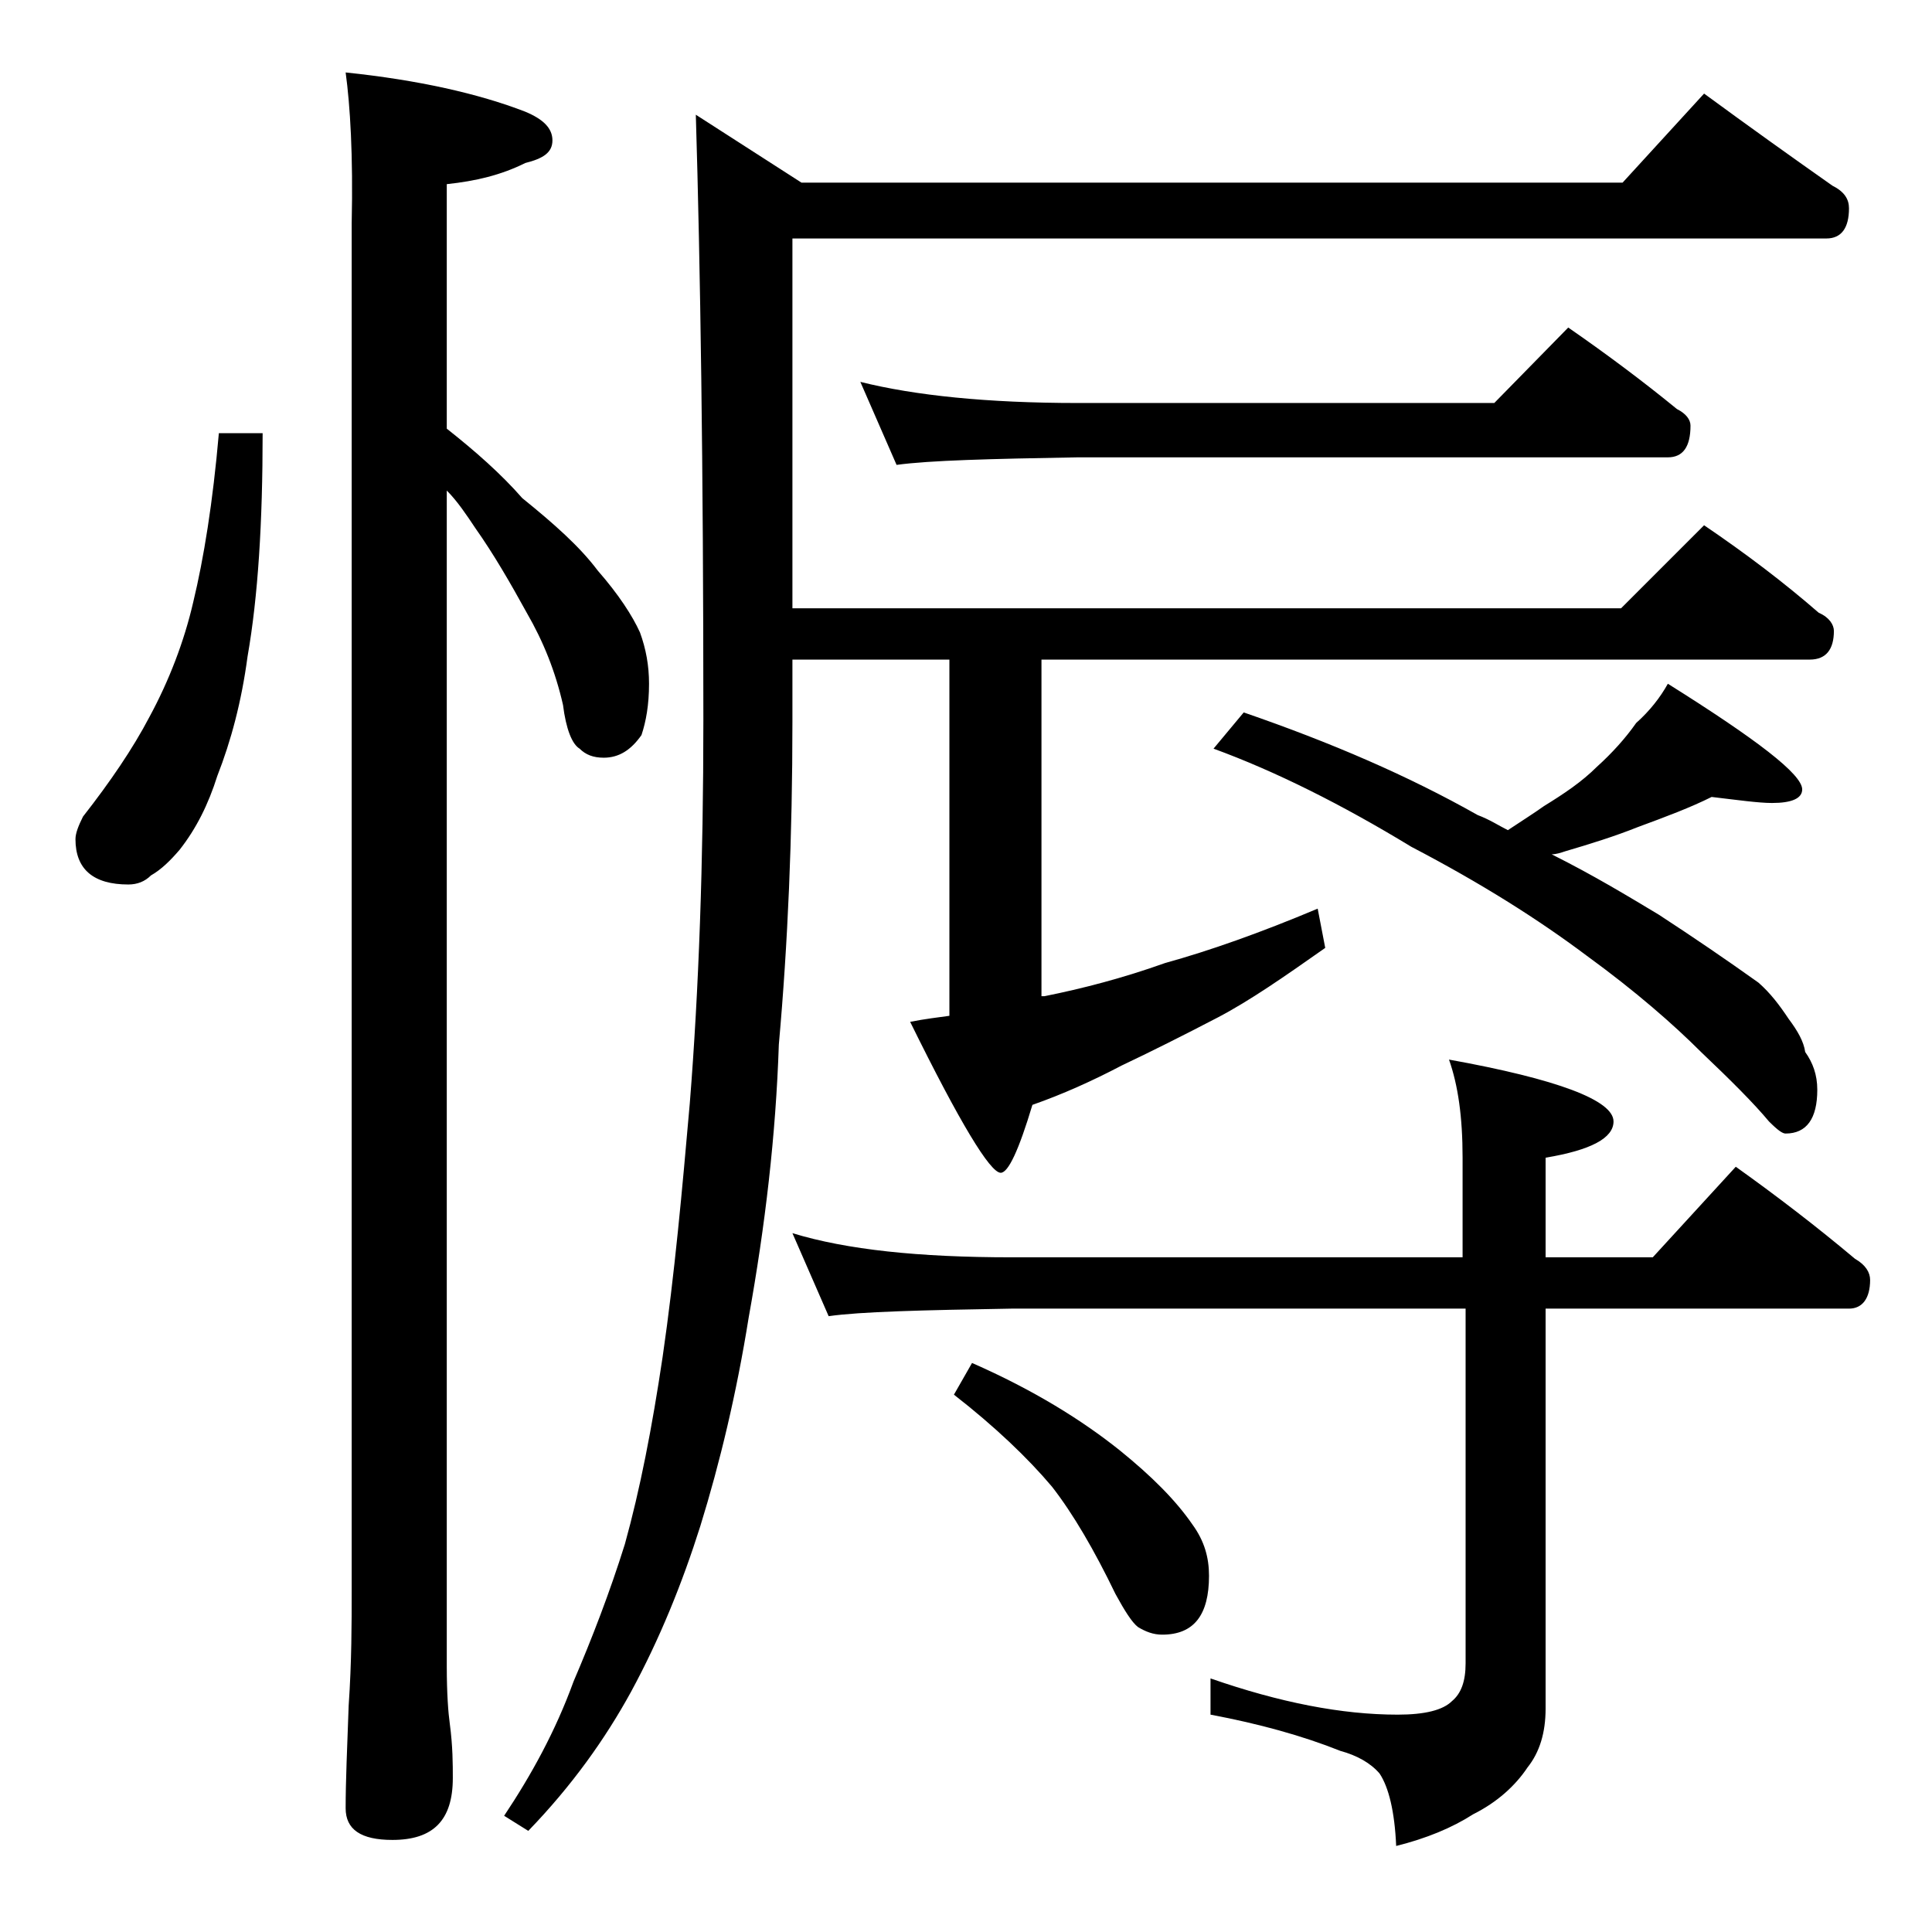
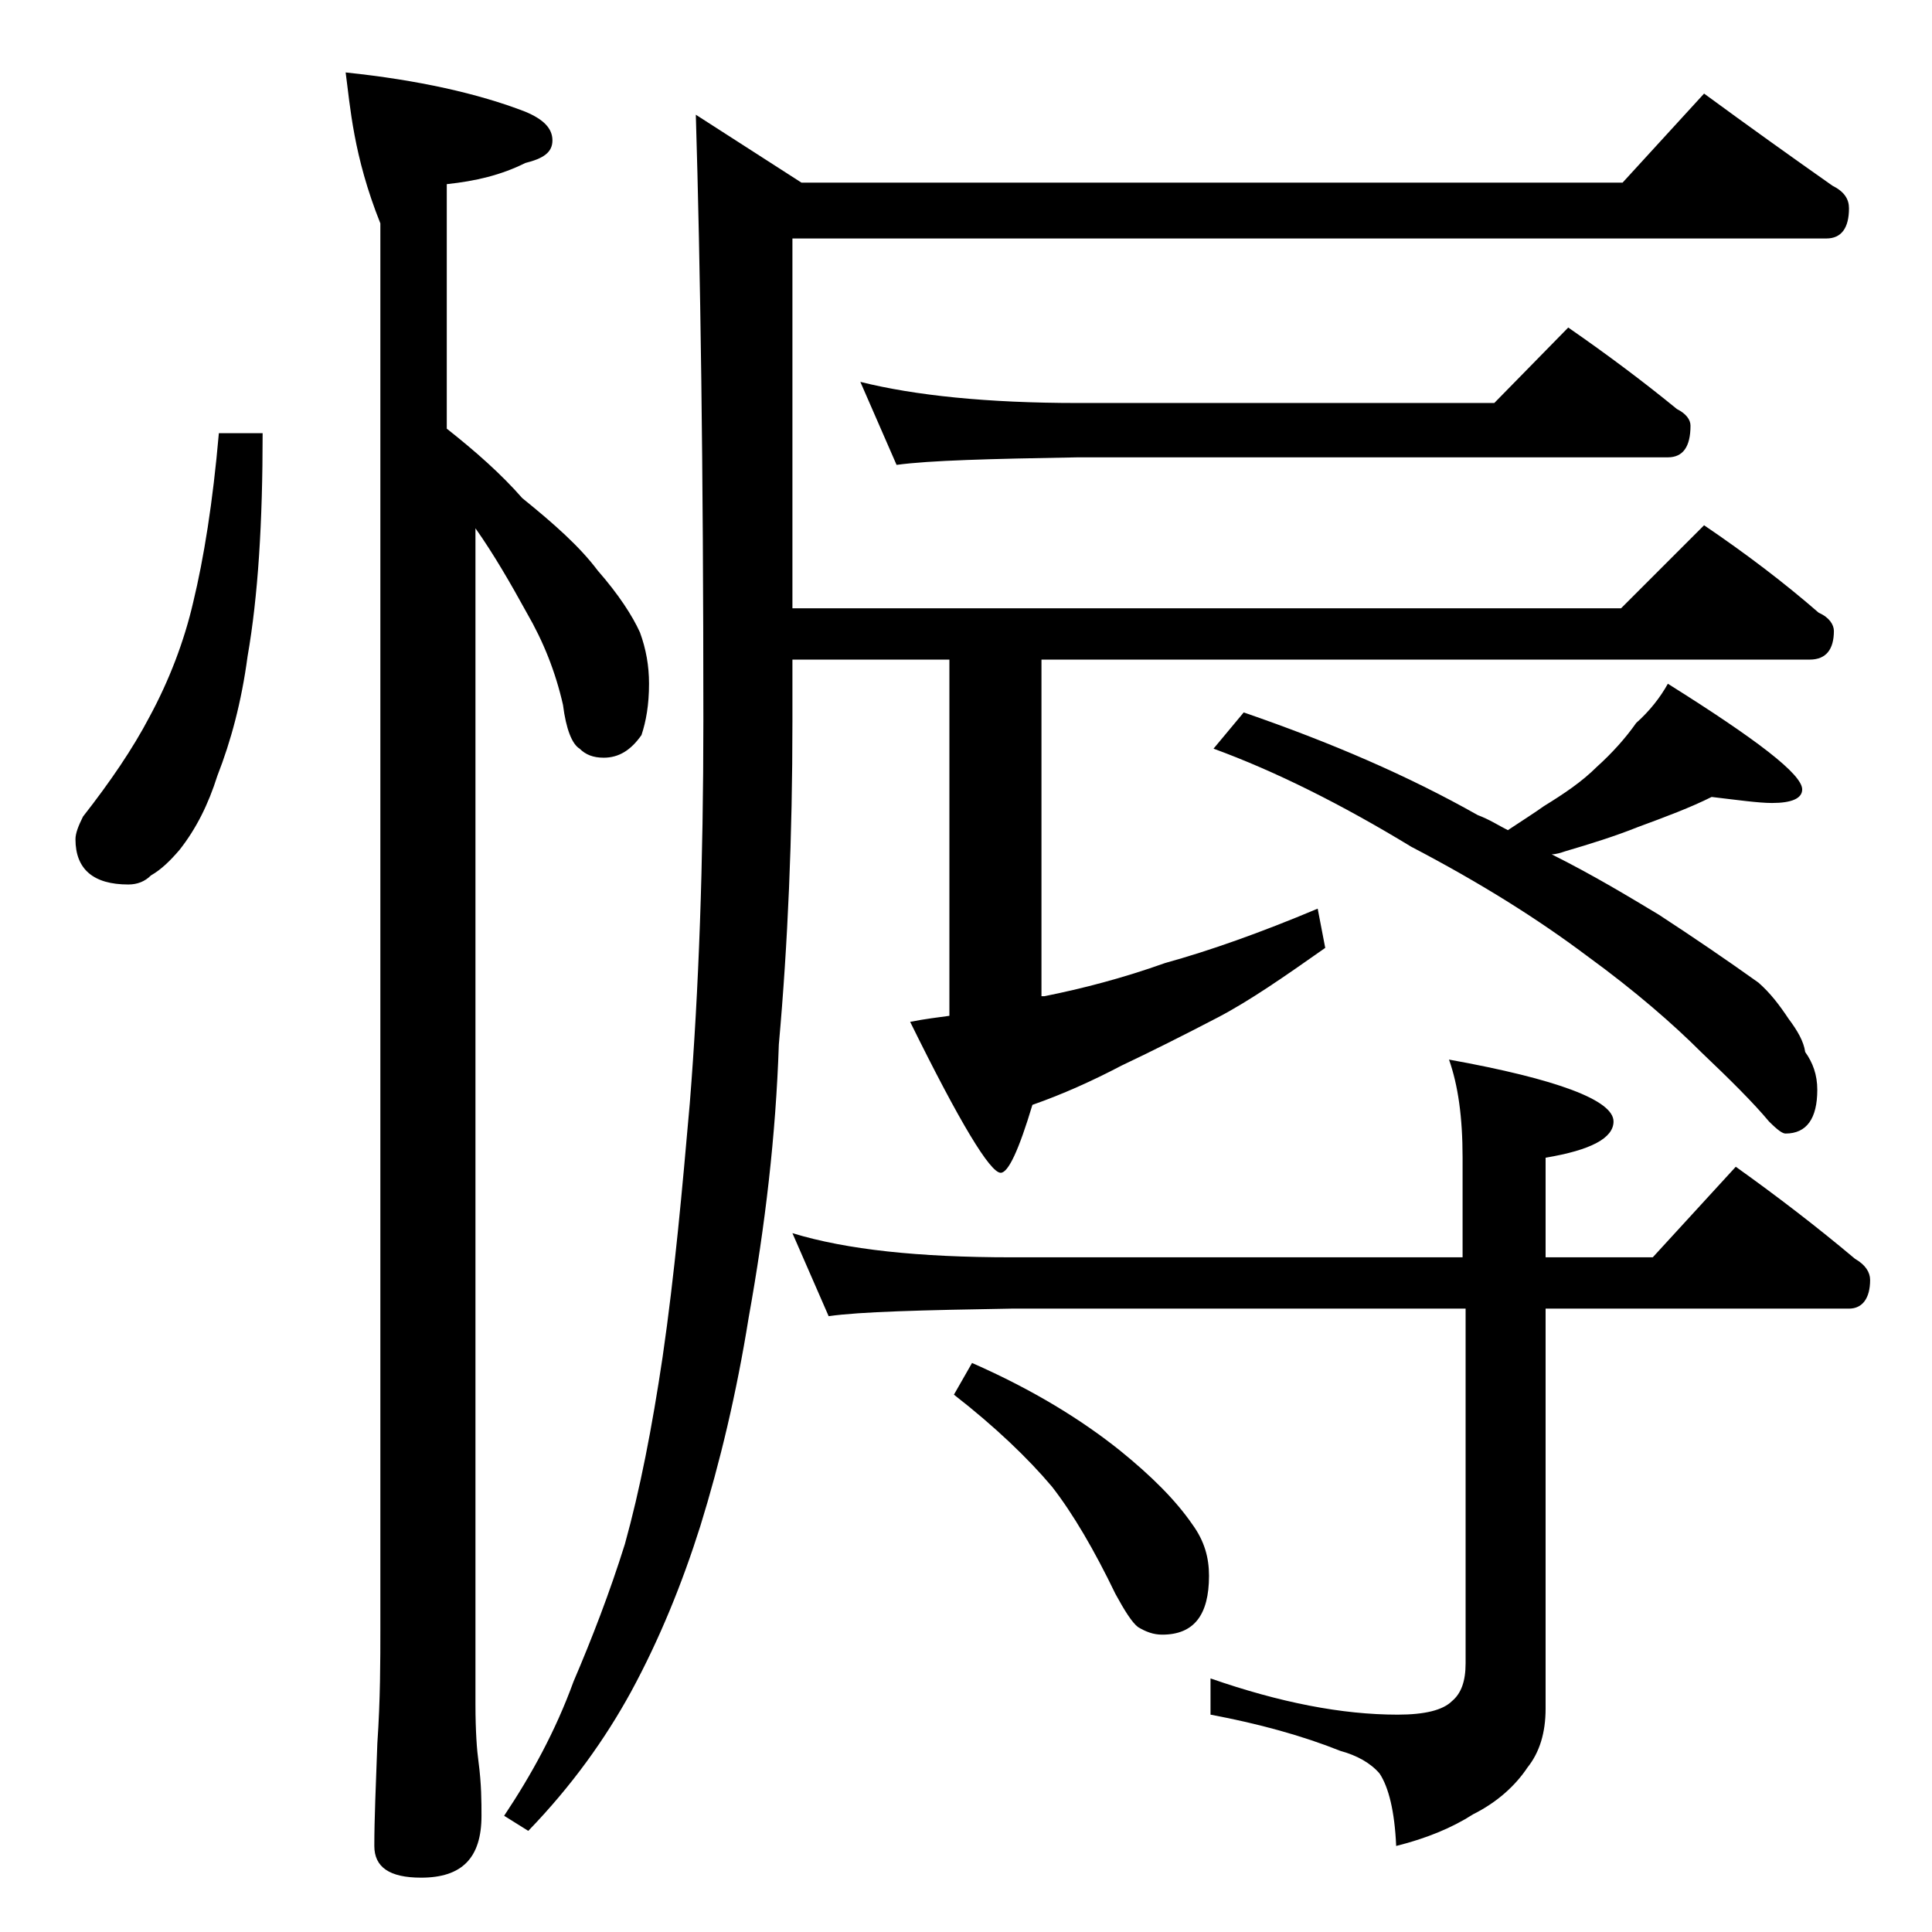
<svg xmlns="http://www.w3.org/2000/svg" version="1.1" id="Layer_1" x="0px" y="0px" viewBox="0 0 128 128" enable-background="new 0 0 128 128" xml:space="preserve">
-   <path d="M14.5,28.7h2.9c0,5.9-0.3,10.8-1,14.8c-0.4,3-1.1,5.6-2,7.9c-0.6,1.9-1.4,3.5-2.5,4.9C11.3,57,10.7,57.6,10,58  c-0.4,0.4-0.9,0.6-1.5,0.6c-2.3,0-3.5-1-3.5-3c0-0.4,0.2-0.9,0.5-1.5c1.8-2.3,3.3-4.5,4.4-6.6c1.3-2.4,2.3-5,2.9-7.6  C13.5,37,14.1,33.3,14.5,28.7z M22.9,4.8c4.8,0.5,8.8,1.4,11.9,2.6c1.2,0.5,1.8,1.1,1.8,1.9s-0.6,1.2-1.8,1.5  c-1.6,0.8-3.3,1.2-5.2,1.4v16.2c1.9,1.5,3.6,3,5,4.6c2.1,1.7,3.8,3.2,5,4.8c1.4,1.6,2.3,3,2.8,4.1c0.4,1.1,0.6,2.2,0.6,3.4  c0,1.4-0.2,2.5-0.5,3.4c-0.7,1-1.5,1.5-2.5,1.5c-0.7,0-1.2-0.2-1.6-0.6c-0.5-0.3-0.9-1.3-1.1-2.9c-0.5-2.2-1.3-4.2-2.4-6.1  c-1.1-2-2.2-3.9-3.4-5.6c-0.6-0.9-1.2-1.8-1.9-2.5v77.9c0,1.8,0.1,3.1,0.2,3.8c0.2,1.5,0.2,2.7,0.2,3.6c0,2.8-1.3,4.1-4,4.1  c-2.1,0-3.1-0.7-3.1-2.1c0-1.8,0.1-4,0.2-6.8c0.2-2.9,0.2-5.5,0.2-7.6V14.8C23.4,10.3,23.2,7,22.9,4.8z M112.9,6.2  c3,2.2,5.8,4.2,8.5,6.1c0.8,0.4,1.1,0.9,1.1,1.5c0,1.3-0.5,2-1.5,2H52.5v24.5h54.9l5.5-5.5c2.8,1.9,5.3,3.8,7.6,5.8  c0.7,0.3,1,0.8,1,1.2c0,1.2-0.5,1.9-1.6,1.9H69V66h0.2c2.5-0.5,5.2-1.2,8-2.2c2.9-0.8,6.3-2,10.1-3.6l0.5,2.6  c-2.7,1.9-5,3.5-7.1,4.6c-2.3,1.2-4.5,2.3-6.4,3.2c-1.9,1-3.9,1.9-5.9,2.6c-0.9,3-1.6,4.5-2.1,4.5c-0.7,0-2.7-3.3-6-10  c1-0.2,1.9-0.3,2.6-0.4V43.7H52.5v4.1c0,7.6-0.3,14.7-0.9,21.4c-0.2,6-0.9,12-2,18.1c-0.8,5-1.9,9.6-3.2,13.8  c-1.2,3.8-2.7,7.5-4.6,11c-1.7,3.1-3.9,6.2-6.8,9.2l-1.6-1c1.8-2.7,3.4-5.6,4.6-8.9c1.2-2.8,2.4-5.9,3.4-9.1c1-3.6,1.8-7.7,2.5-12.4  c0.8-5.5,1.3-11.1,1.8-16.8c0.6-7.5,0.9-16,0.9-25.4c0-16.8-0.2-30.1-0.5-40.1l7,4.5h54.4L112.9,6.2z M52.5,81.7  c3.6,1.1,8.4,1.6,14.5,1.6h29.9v-6.6c0-2.7-0.3-4.8-0.9-6.5c7.2,1.3,10.9,2.7,10.9,4.1c0,1.1-1.5,1.9-4.5,2.4v6.6h7.1l5.5-6  c2.8,2,5.4,4,7.9,6.1c0.7,0.4,1,0.9,1,1.4c0,1.2-0.5,1.9-1.4,1.9h-20.1v26.5c0,1.6-0.4,2.9-1.2,3.9c-0.8,1.2-2,2.3-3.6,3.1  c-1.4,0.9-3.1,1.6-5.1,2.1c-0.1-2.3-0.5-3.9-1.1-4.8c-0.6-0.7-1.5-1.2-2.6-1.5c-2.5-1-5.4-1.8-8.6-2.4v-2.4  c4.6,1.6,8.7,2.4,12.4,2.4c1.8,0,3-0.3,3.6-0.9c0.6-0.5,0.9-1.3,0.9-2.5V86.7H67c-5.9,0.1-10,0.2-12.1,0.5L52.5,81.7z M57,25.3  c3.6,0.9,8.4,1.4,14.4,1.4H99l4.9-5c2.6,1.8,5,3.6,7.2,5.4c0.6,0.3,0.9,0.7,0.9,1.1c0,1.4-0.5,2.1-1.5,2.1H71.4  c-5.8,0.1-9.8,0.2-12,0.5L57,25.3z M64.4,90.3c4.1,1.8,7.3,3.8,9.8,5.8c2.1,1.7,3.7,3.3,4.8,4.9c0.8,1.1,1.1,2.2,1.1,3.4  c0,2.6-1,3.9-3.1,3.9c-0.6,0-1.1-0.2-1.6-0.5c-0.4-0.3-0.9-1.1-1.5-2.2c-1.4-2.9-2.8-5.3-4.2-7.1c-1.6-1.9-3.8-4-6.5-6.1L64.4,90.3z   M113.4,52.8c-1.4,0.7-3,1.3-4.9,2c-1.5,0.6-3.1,1.1-4.8,1.6c-0.3,0.1-0.6,0.2-0.9,0.2c2.8,1.4,5.1,2.8,7.1,4c2.3,1.5,4.5,3,6.6,4.5  c0.8,0.7,1.4,1.5,2,2.4c0.6,0.8,1,1.5,1.1,2.2c0.5,0.7,0.8,1.5,0.8,2.5c0,1.9-0.7,2.9-2.1,2.9c-0.2,0-0.5-0.2-1.1-0.8  c-1-1.2-2.5-2.7-4.5-4.6c-1.8-1.8-4.3-4-7.6-6.4c-3.2-2.4-7-4.8-11.6-7.2c-4.6-2.8-9-5-13.1-6.5l2-2.4c5.8,2,10.9,4.2,15.5,6.8  c0.8,0.3,1.4,0.7,2,1c0.9-0.6,1.7-1.1,2.4-1.6c1.3-0.8,2.5-1.6,3.5-2.6c1-0.9,1.9-1.9,2.6-2.9c0.9-0.8,1.6-1.7,2.1-2.6  c5.9,3.7,8.9,6,8.9,7c0,0.6-0.7,0.9-2,0.9C116.5,53.2,115.1,53,113.4,52.8z" />
+   <path d="M14.5,28.7h2.9c0,5.9-0.3,10.8-1,14.8c-0.4,3-1.1,5.6-2,7.9c-0.6,1.9-1.4,3.5-2.5,4.9C11.3,57,10.7,57.6,10,58  c-0.4,0.4-0.9,0.6-1.5,0.6c-2.3,0-3.5-1-3.5-3c0-0.4,0.2-0.9,0.5-1.5c1.8-2.3,3.3-4.5,4.4-6.6c1.3-2.4,2.3-5,2.9-7.6  C13.5,37,14.1,33.3,14.5,28.7z M22.9,4.8c4.8,0.5,8.8,1.4,11.9,2.6c1.2,0.5,1.8,1.1,1.8,1.9s-0.6,1.2-1.8,1.5  c-1.6,0.8-3.3,1.2-5.2,1.4v16.2c1.9,1.5,3.6,3,5,4.6c2.1,1.7,3.8,3.2,5,4.8c1.4,1.6,2.3,3,2.8,4.1c0.4,1.1,0.6,2.2,0.6,3.4  c0,1.4-0.2,2.5-0.5,3.4c-0.7,1-1.5,1.5-2.5,1.5c-0.7,0-1.2-0.2-1.6-0.6c-0.5-0.3-0.9-1.3-1.1-2.9c-0.5-2.2-1.3-4.2-2.4-6.1  c-1.1-2-2.2-3.9-3.4-5.6v77.9c0,1.8,0.1,3.1,0.2,3.8c0.2,1.5,0.2,2.7,0.2,3.6c0,2.8-1.3,4.1-4,4.1  c-2.1,0-3.1-0.7-3.1-2.1c0-1.8,0.1-4,0.2-6.8c0.2-2.9,0.2-5.5,0.2-7.6V14.8C23.4,10.3,23.2,7,22.9,4.8z M112.9,6.2  c3,2.2,5.8,4.2,8.5,6.1c0.8,0.4,1.1,0.9,1.1,1.5c0,1.3-0.5,2-1.5,2H52.5v24.5h54.9l5.5-5.5c2.8,1.9,5.3,3.8,7.6,5.8  c0.7,0.3,1,0.8,1,1.2c0,1.2-0.5,1.9-1.6,1.9H69V66h0.2c2.5-0.5,5.2-1.2,8-2.2c2.9-0.8,6.3-2,10.1-3.6l0.5,2.6  c-2.7,1.9-5,3.5-7.1,4.6c-2.3,1.2-4.5,2.3-6.4,3.2c-1.9,1-3.9,1.9-5.9,2.6c-0.9,3-1.6,4.5-2.1,4.5c-0.7,0-2.7-3.3-6-10  c1-0.2,1.9-0.3,2.6-0.4V43.7H52.5v4.1c0,7.6-0.3,14.7-0.9,21.4c-0.2,6-0.9,12-2,18.1c-0.8,5-1.9,9.6-3.2,13.8  c-1.2,3.8-2.7,7.5-4.6,11c-1.7,3.1-3.9,6.2-6.8,9.2l-1.6-1c1.8-2.7,3.4-5.6,4.6-8.9c1.2-2.8,2.4-5.9,3.4-9.1c1-3.6,1.8-7.7,2.5-12.4  c0.8-5.5,1.3-11.1,1.8-16.8c0.6-7.5,0.9-16,0.9-25.4c0-16.8-0.2-30.1-0.5-40.1l7,4.5h54.4L112.9,6.2z M52.5,81.7  c3.6,1.1,8.4,1.6,14.5,1.6h29.9v-6.6c0-2.7-0.3-4.8-0.9-6.5c7.2,1.3,10.9,2.7,10.9,4.1c0,1.1-1.5,1.9-4.5,2.4v6.6h7.1l5.5-6  c2.8,2,5.4,4,7.9,6.1c0.7,0.4,1,0.9,1,1.4c0,1.2-0.5,1.9-1.4,1.9h-20.1v26.5c0,1.6-0.4,2.9-1.2,3.9c-0.8,1.2-2,2.3-3.6,3.1  c-1.4,0.9-3.1,1.6-5.1,2.1c-0.1-2.3-0.5-3.9-1.1-4.8c-0.6-0.7-1.5-1.2-2.6-1.5c-2.5-1-5.4-1.8-8.6-2.4v-2.4  c4.6,1.6,8.7,2.4,12.4,2.4c1.8,0,3-0.3,3.6-0.9c0.6-0.5,0.9-1.3,0.9-2.5V86.7H67c-5.9,0.1-10,0.2-12.1,0.5L52.5,81.7z M57,25.3  c3.6,0.9,8.4,1.4,14.4,1.4H99l4.9-5c2.6,1.8,5,3.6,7.2,5.4c0.6,0.3,0.9,0.7,0.9,1.1c0,1.4-0.5,2.1-1.5,2.1H71.4  c-5.8,0.1-9.8,0.2-12,0.5L57,25.3z M64.4,90.3c4.1,1.8,7.3,3.8,9.8,5.8c2.1,1.7,3.7,3.3,4.8,4.9c0.8,1.1,1.1,2.2,1.1,3.4  c0,2.6-1,3.9-3.1,3.9c-0.6,0-1.1-0.2-1.6-0.5c-0.4-0.3-0.9-1.1-1.5-2.2c-1.4-2.9-2.8-5.3-4.2-7.1c-1.6-1.9-3.8-4-6.5-6.1L64.4,90.3z   M113.4,52.8c-1.4,0.7-3,1.3-4.9,2c-1.5,0.6-3.1,1.1-4.8,1.6c-0.3,0.1-0.6,0.2-0.9,0.2c2.8,1.4,5.1,2.8,7.1,4c2.3,1.5,4.5,3,6.6,4.5  c0.8,0.7,1.4,1.5,2,2.4c0.6,0.8,1,1.5,1.1,2.2c0.5,0.7,0.8,1.5,0.8,2.5c0,1.9-0.7,2.9-2.1,2.9c-0.2,0-0.5-0.2-1.1-0.8  c-1-1.2-2.5-2.7-4.5-4.6c-1.8-1.8-4.3-4-7.6-6.4c-3.2-2.4-7-4.8-11.6-7.2c-4.6-2.8-9-5-13.1-6.5l2-2.4c5.8,2,10.9,4.2,15.5,6.8  c0.8,0.3,1.4,0.7,2,1c0.9-0.6,1.7-1.1,2.4-1.6c1.3-0.8,2.5-1.6,3.5-2.6c1-0.9,1.9-1.9,2.6-2.9c0.9-0.8,1.6-1.7,2.1-2.6  c5.9,3.7,8.9,6,8.9,7c0,0.6-0.7,0.9-2,0.9C116.5,53.2,115.1,53,113.4,52.8z" />
</svg>